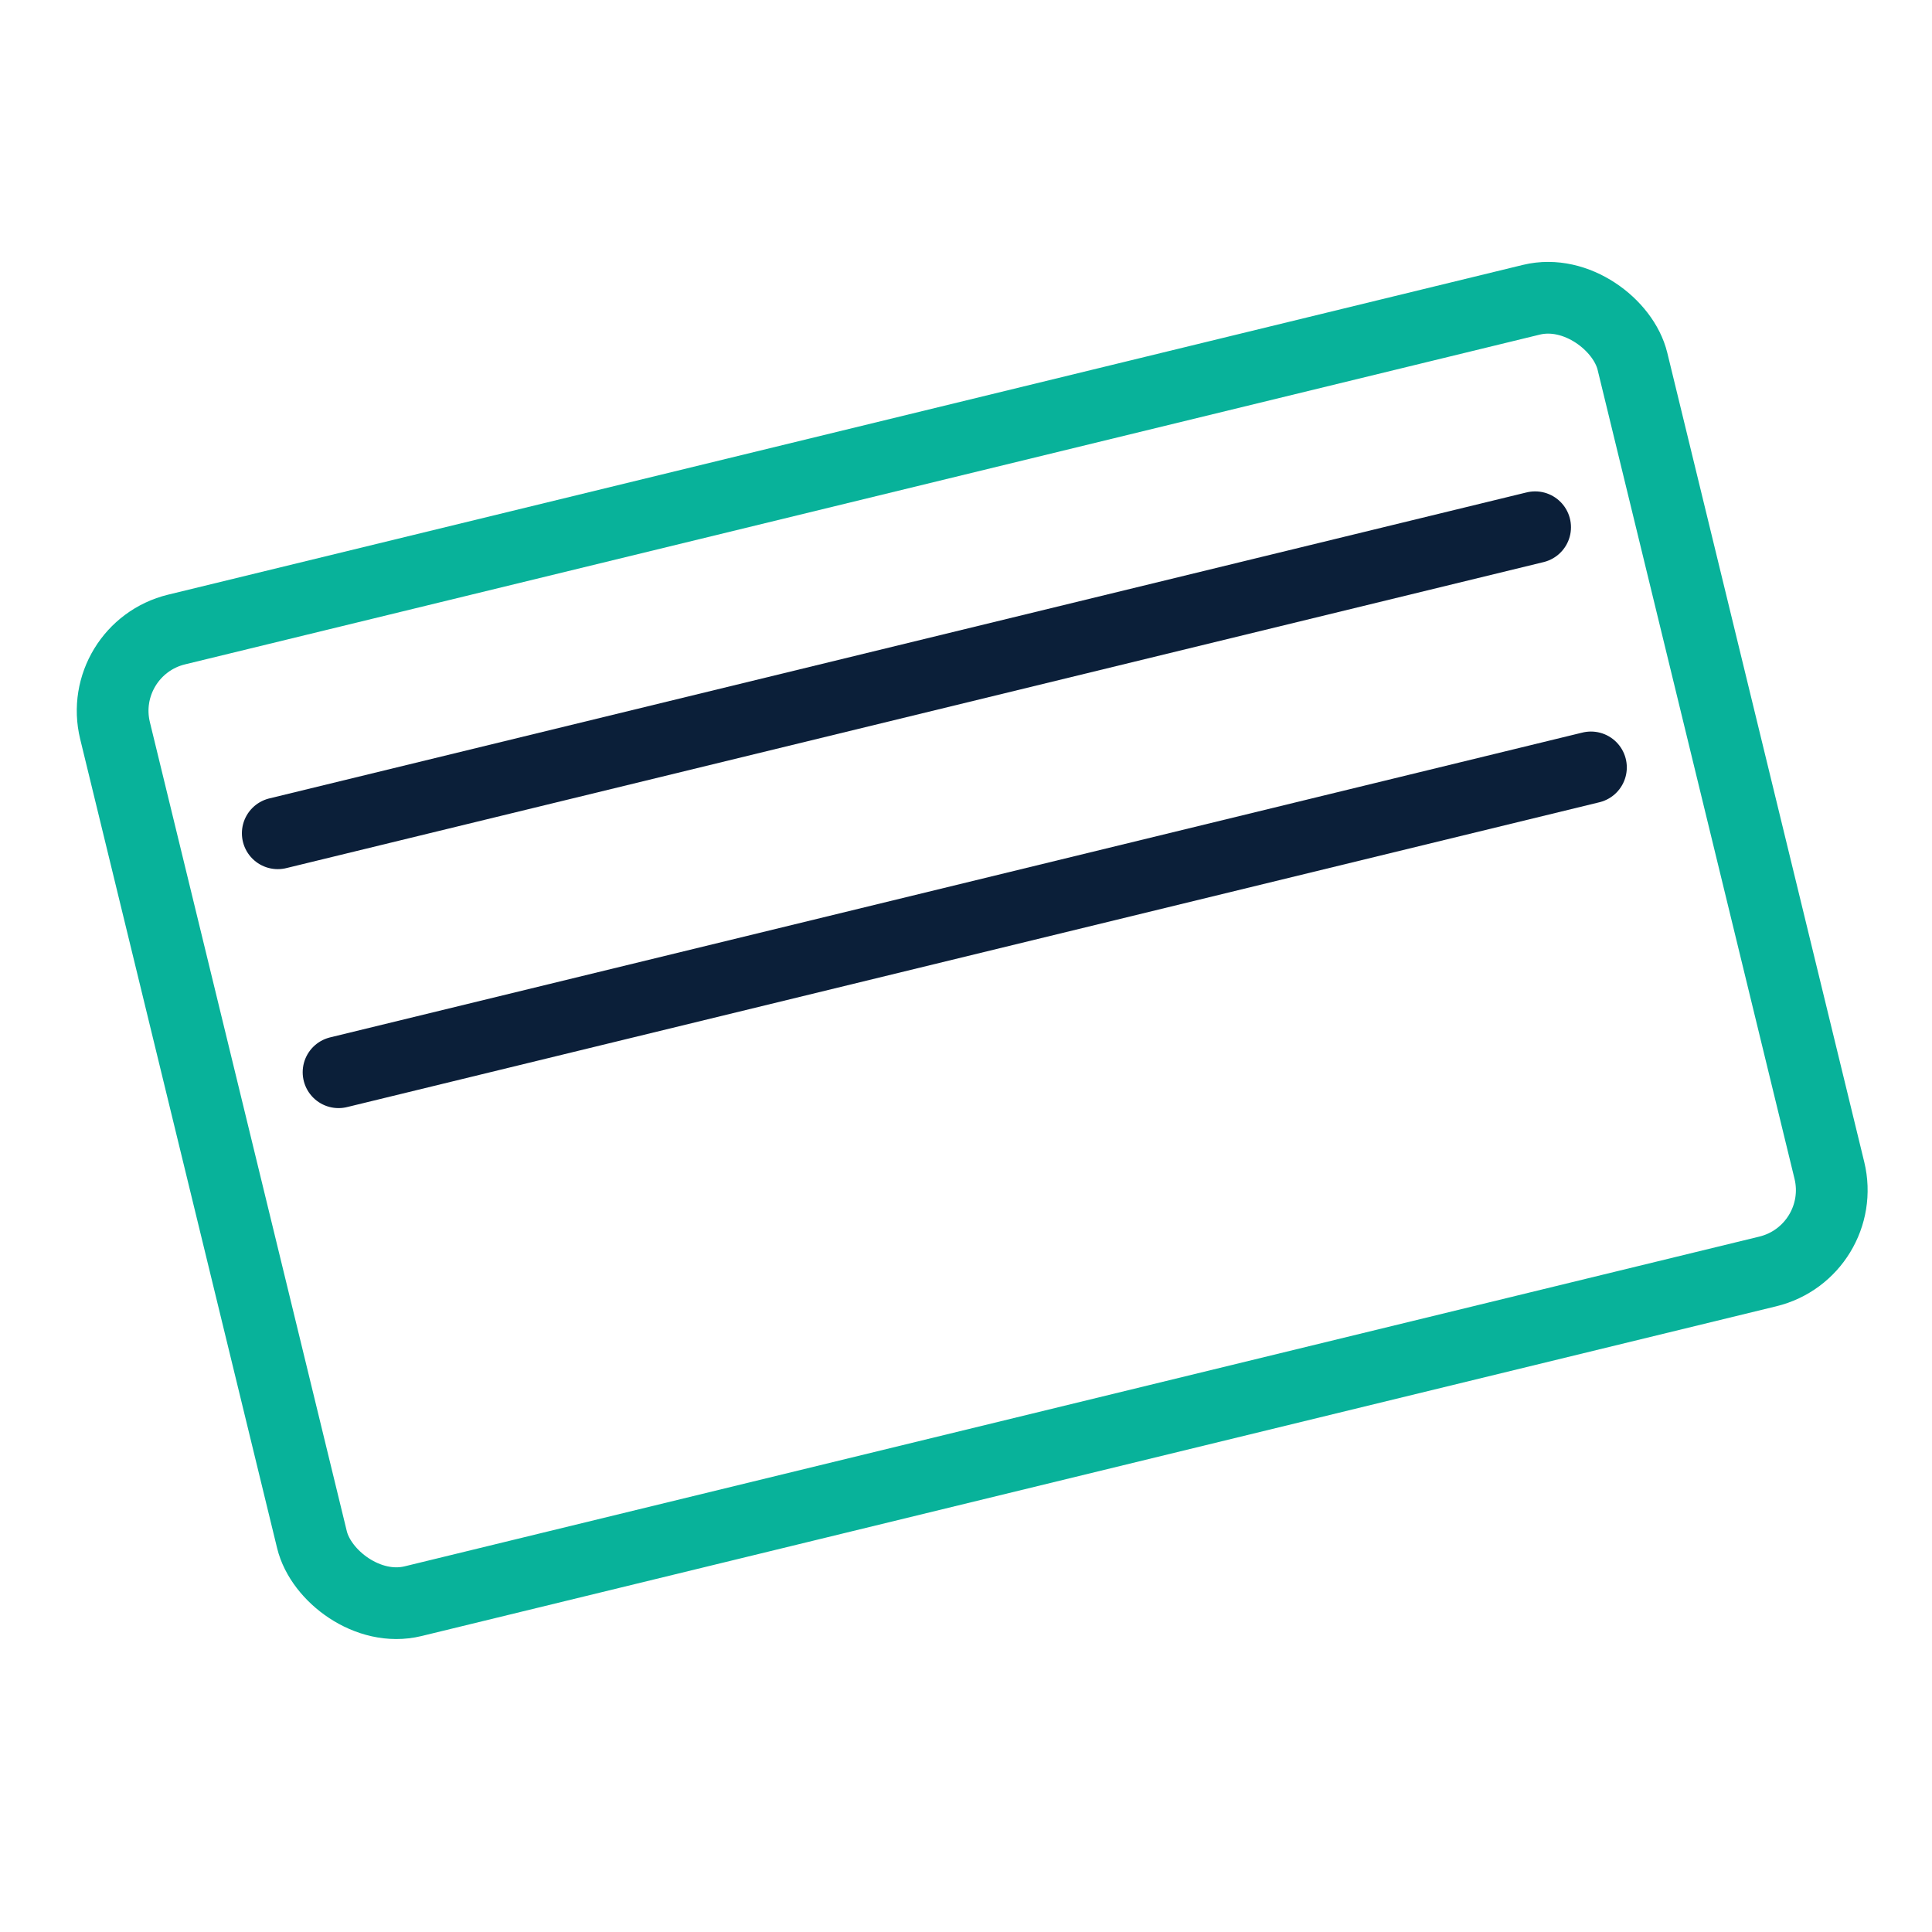
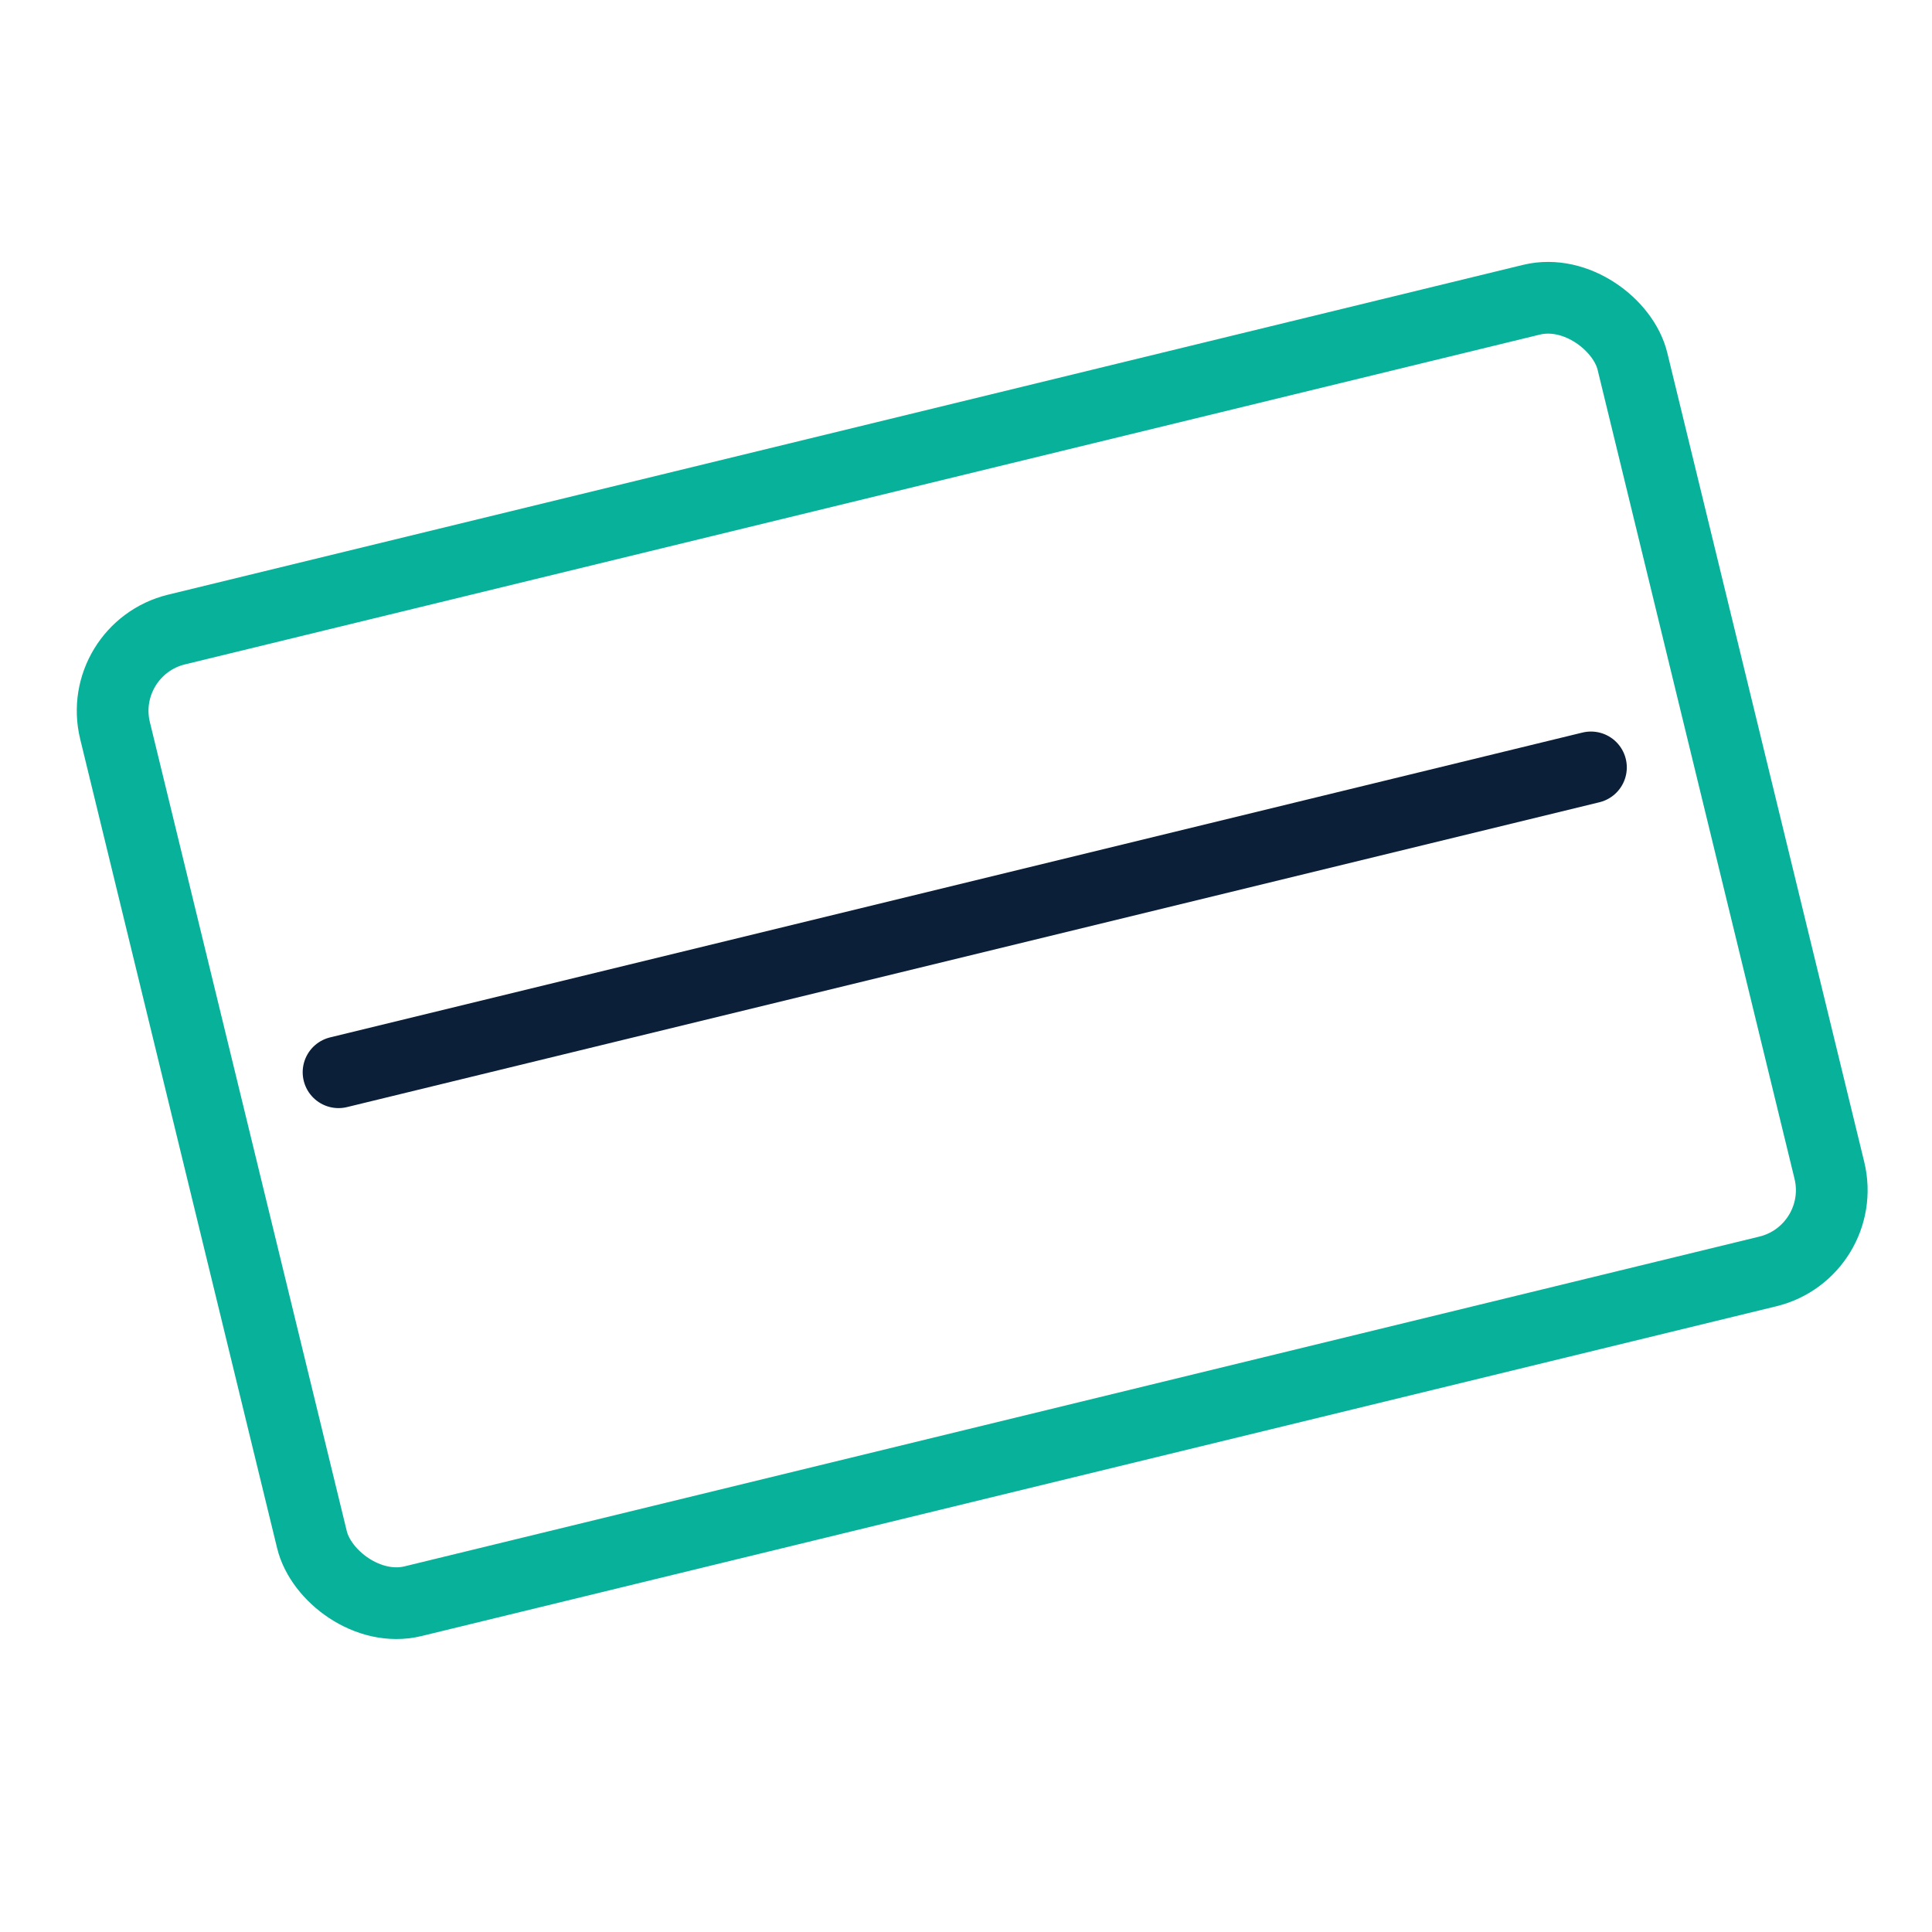
<svg xmlns="http://www.w3.org/2000/svg" viewBox="0 0 323.23 323.23">
  <defs>
    <style>.d{stroke:#0b1f39;}.d,.e,.f{fill:none;}.d,.f{stroke-linecap:round;stroke-linejoin:round;stroke-width:12px;}.f{stroke:#08b29a;}</style>
  </defs>
  <g id="a" />
  <g id="b">
    <g id="c">
      <g>
        <g>
          <line class="d" x1="266.17" y1="128.39" x2="56.64" y2="179.39" />
-           <line class="d" x1="46.47" y1="139.41" x2="256.83" y2="88.21" />
          <rect class="f" x="32.01" y="75.36" width="261.28" height="167.31" rx="14" ry="14" transform="translate(-32.99 42.98) rotate(-13.68)" />
        </g>
-         <circle class="e" cx="161.62" cy="161.62" r="161.62" />
      </g>
    </g>
  </g>
</svg>